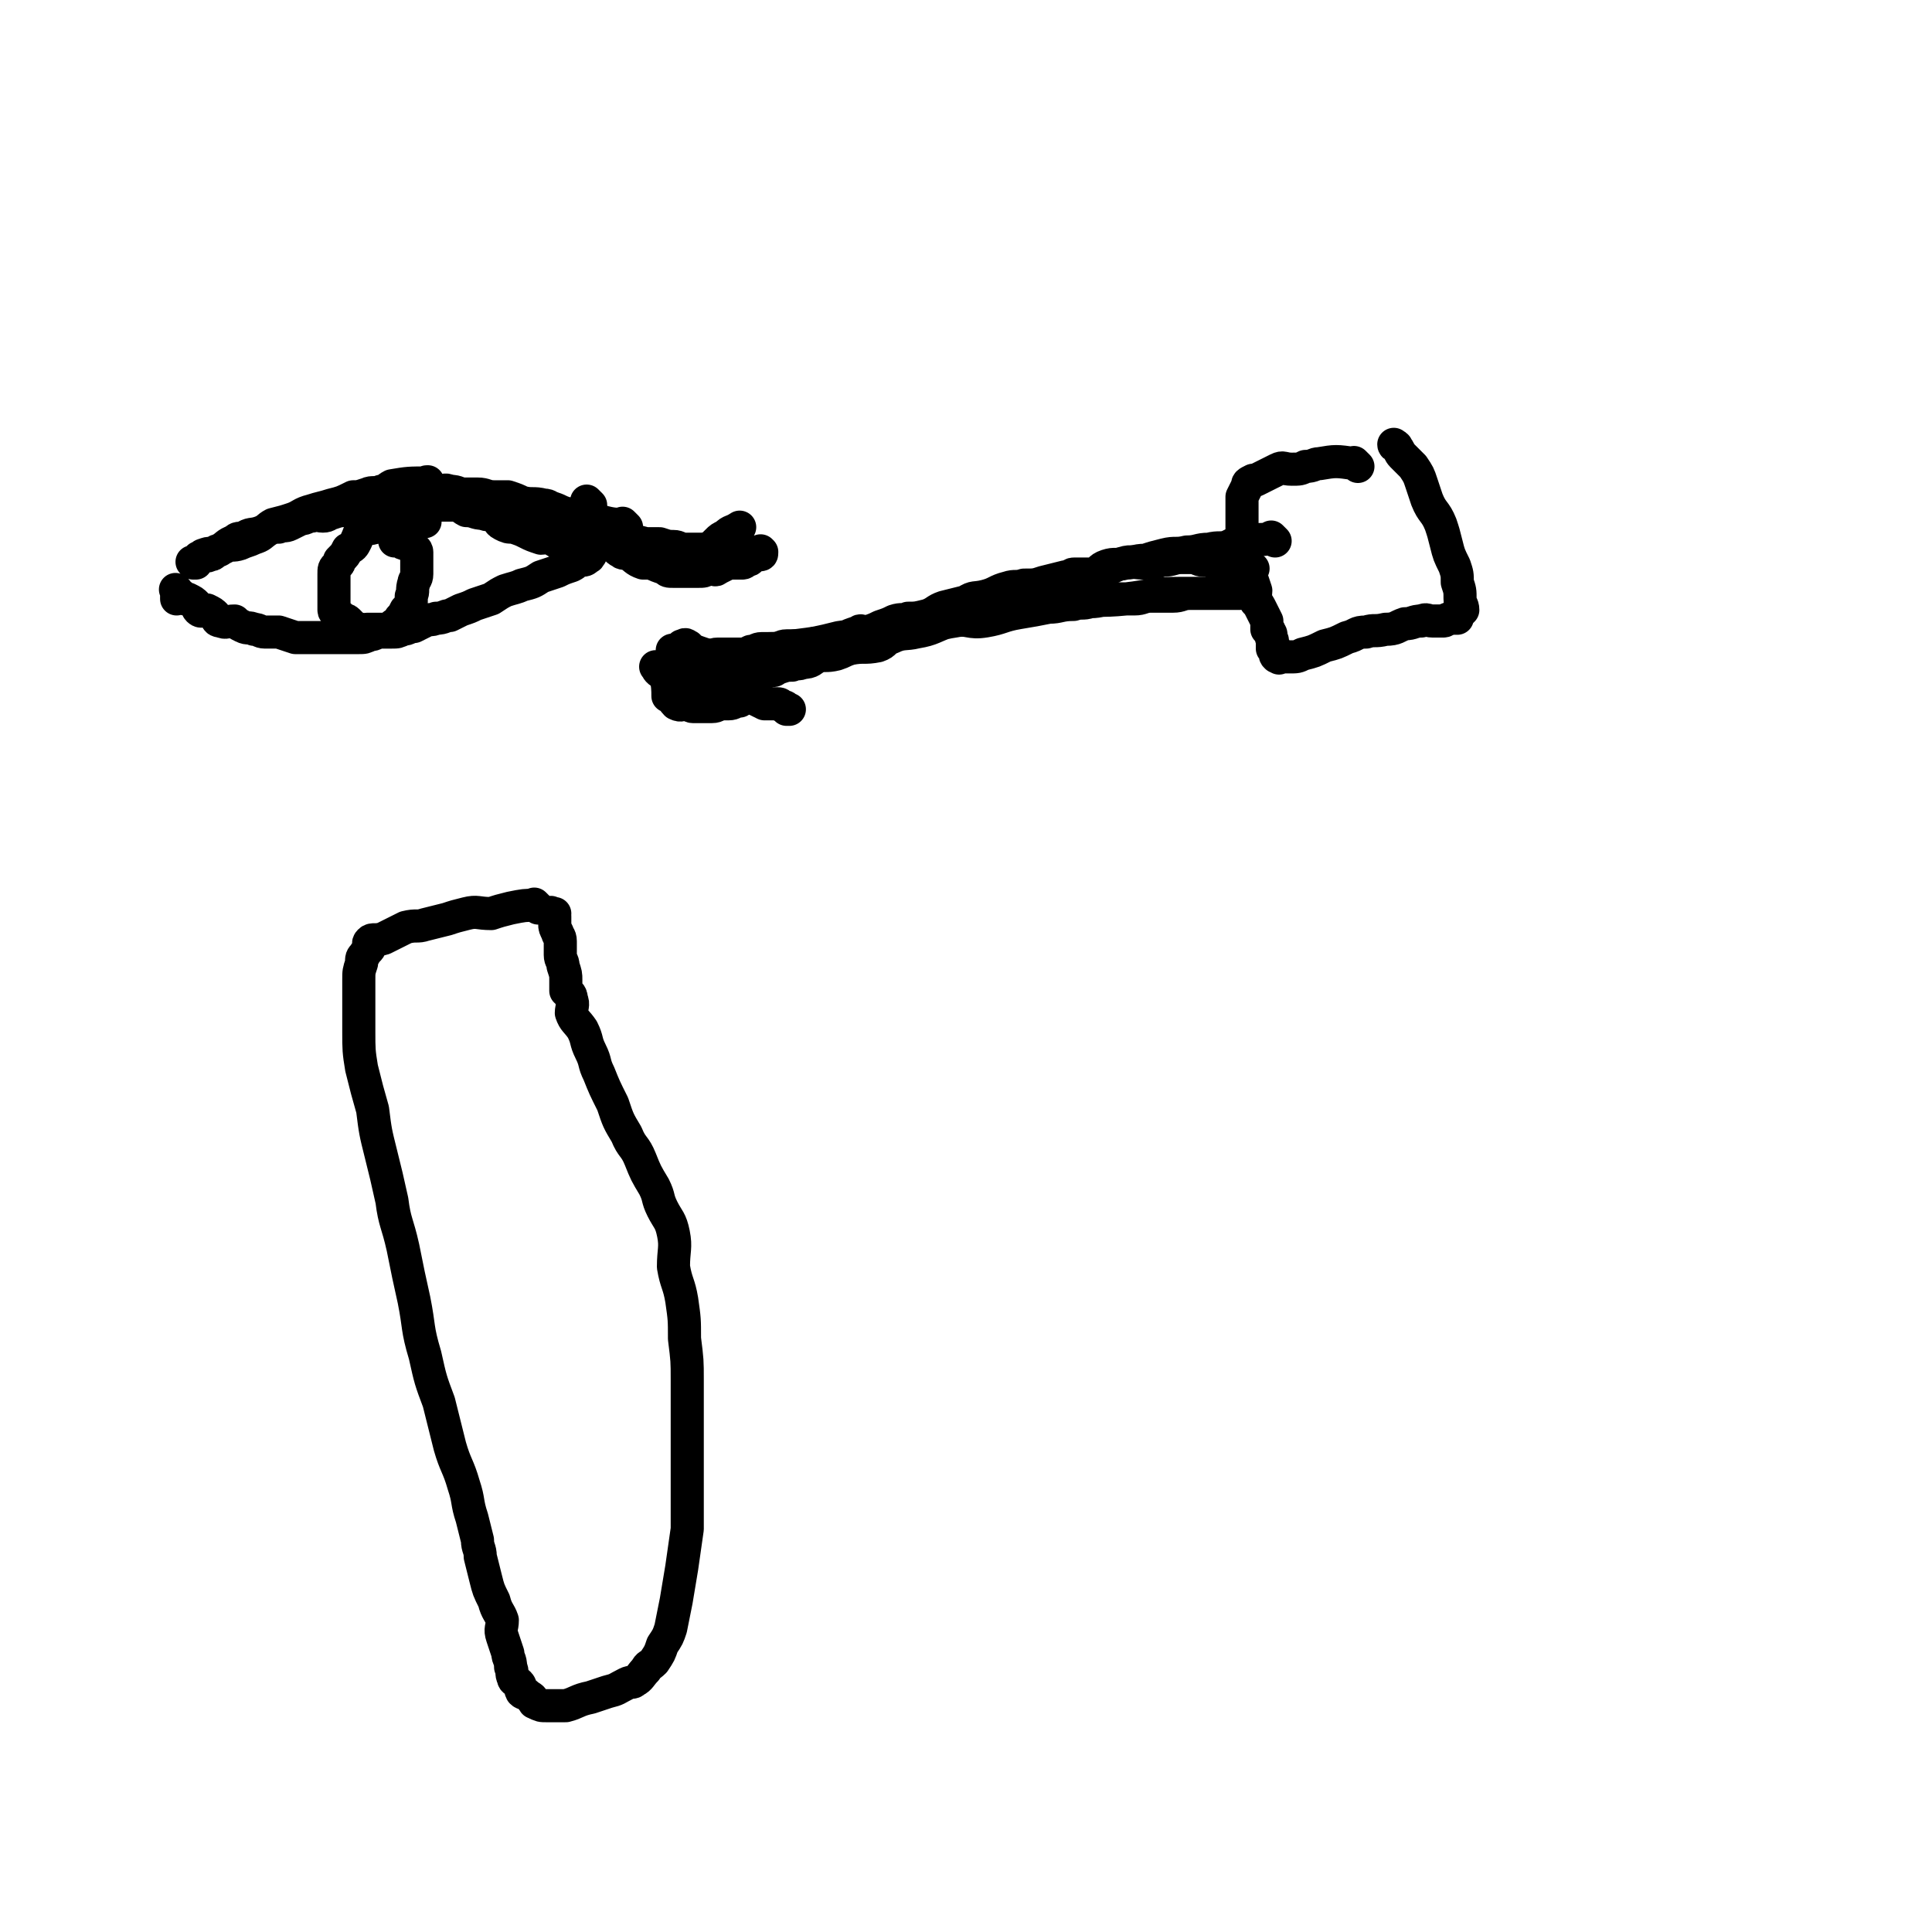
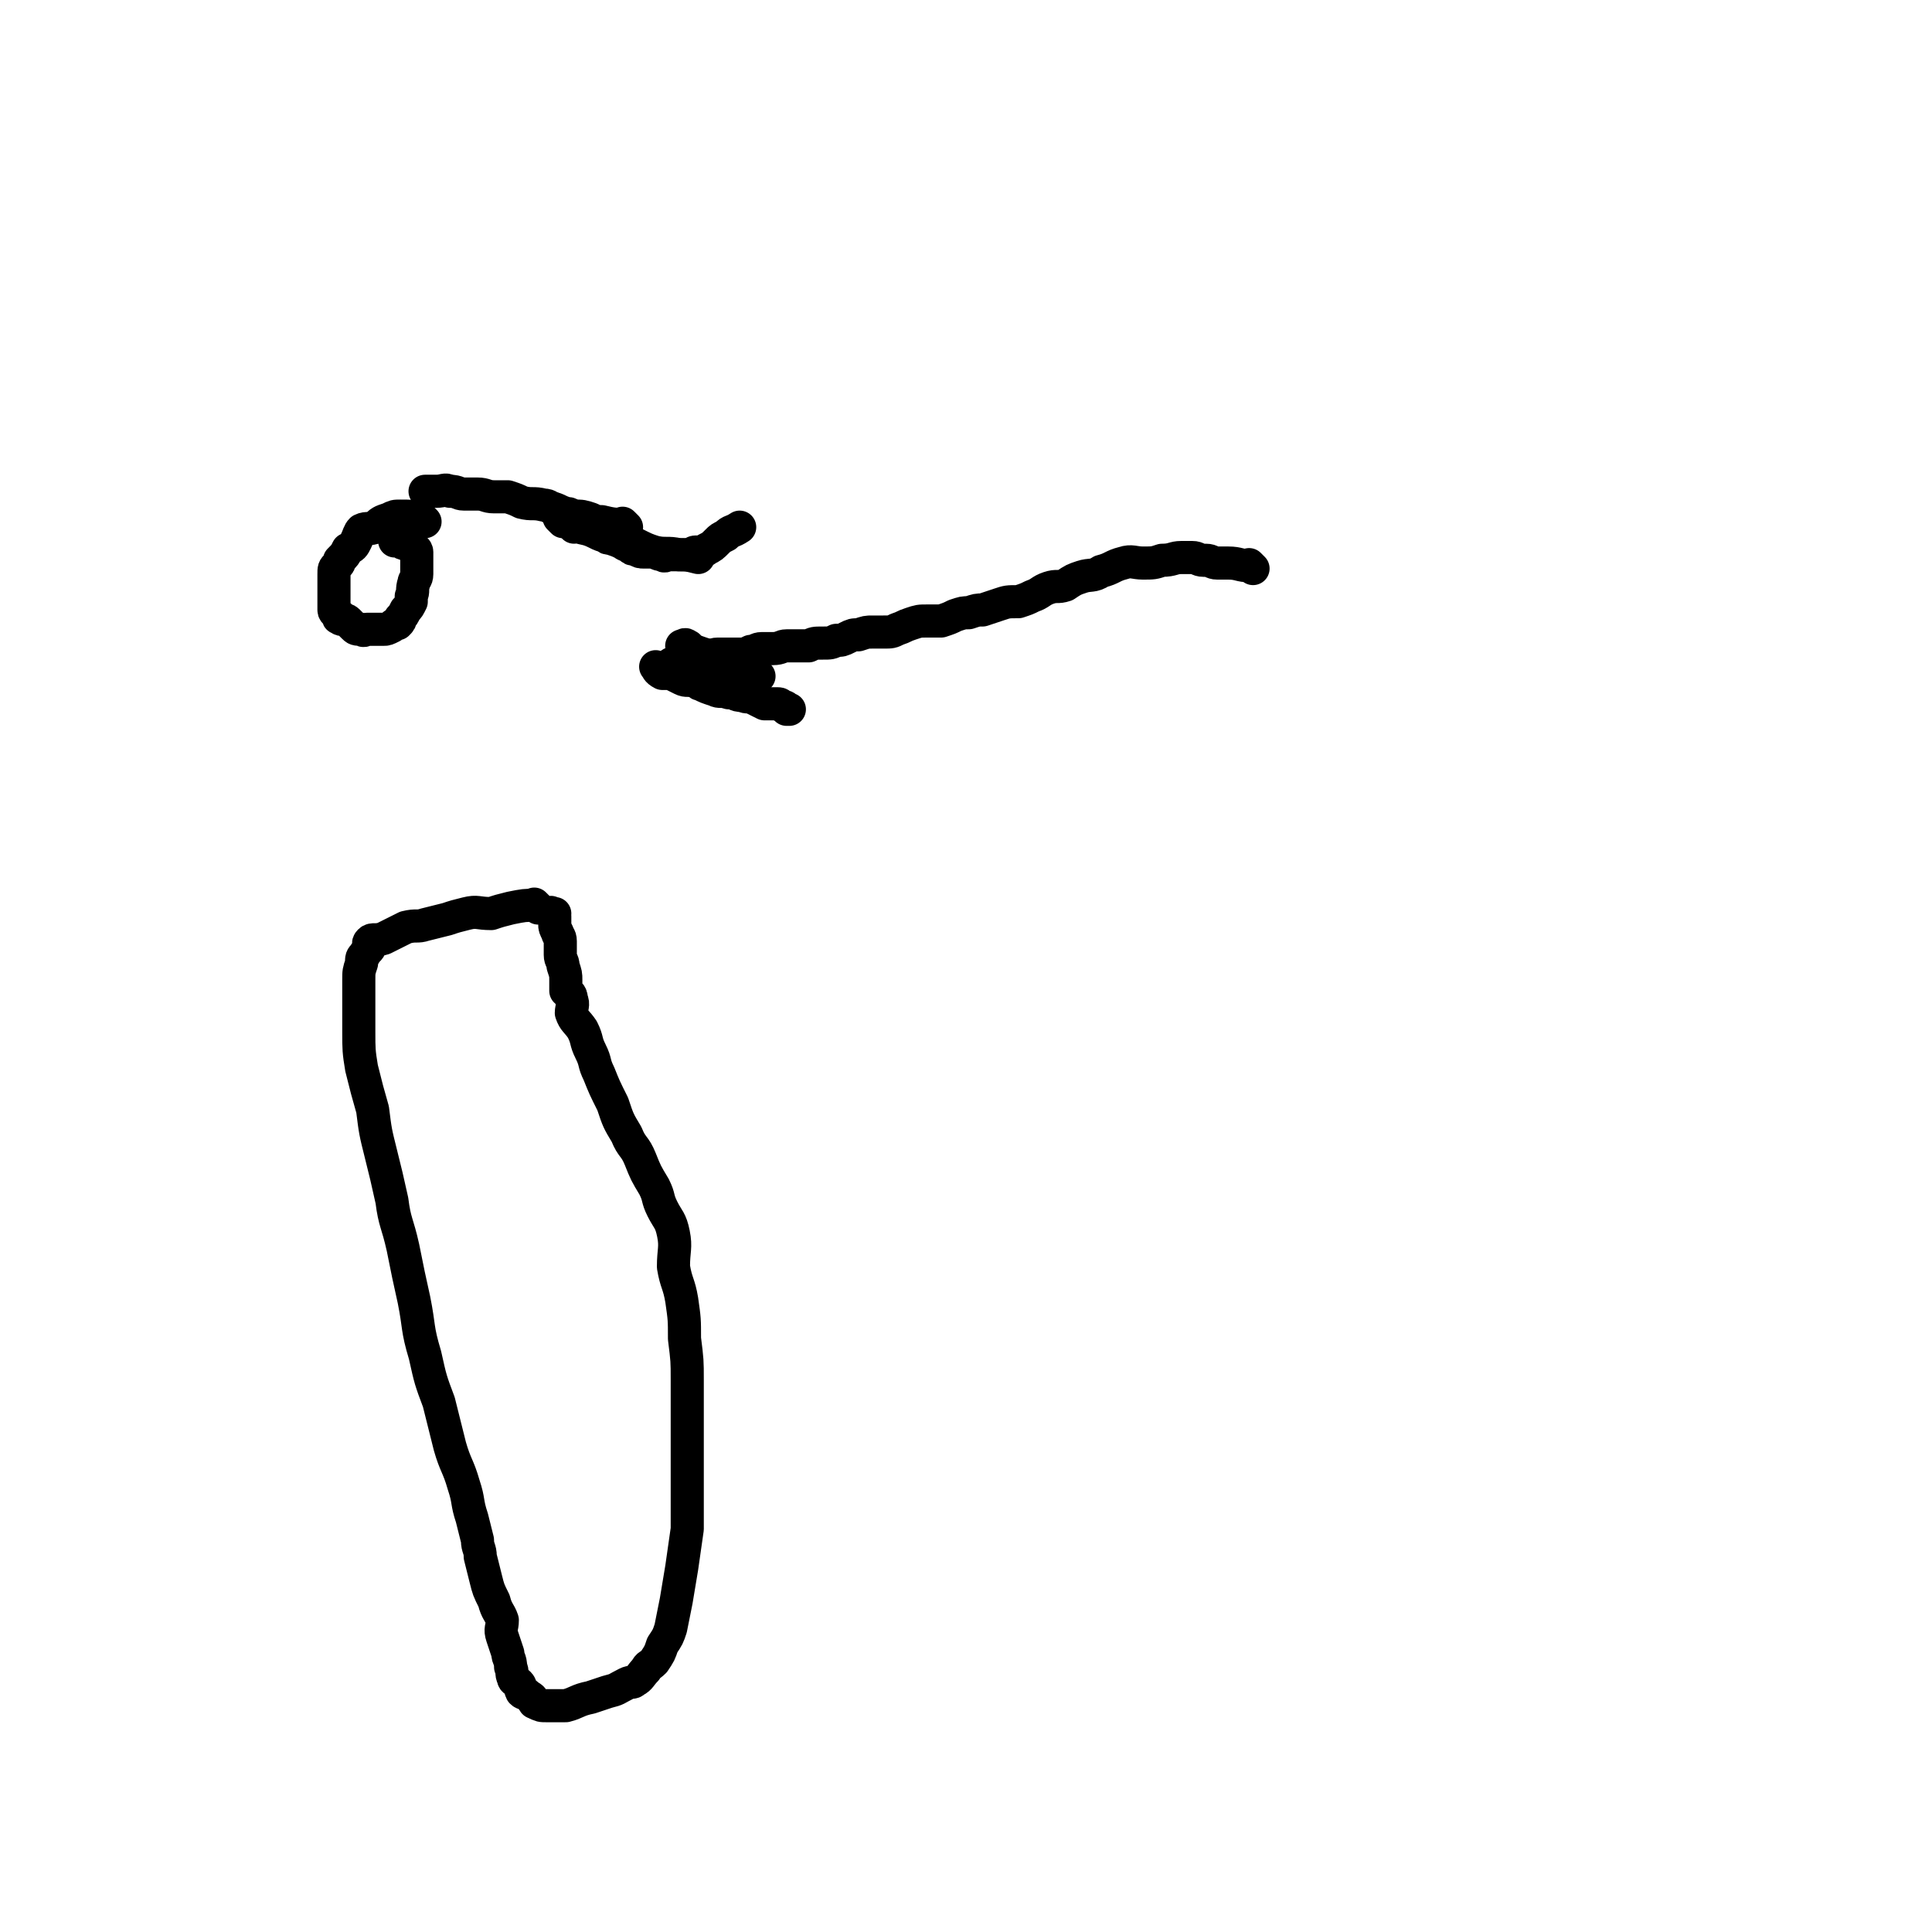
<svg xmlns="http://www.w3.org/2000/svg" viewBox="0 0 700 700" version="1.1">
  <g fill="none" stroke="#000000" stroke-width="12" stroke-linecap="round" stroke-linejoin="round">
    <path d="M195,329c-1,-1 -1,-1 -1,-1 -1,-1 0,0 0,0 0,0 0,0 0,0 0,0 0,0 0,0 -1,-1 0,0 0,0 0,0 0,0 0,0 -4,0 -4,0 -9,1 -4,1 -4,1 -7,2 -5,0 -5,-1 -9,0 -4,1 -4,1 -7,2 -4,1 -4,1 -8,2 -3,1 -3,0 -7,1 -2,1 -2,1 -4,2 -2,1 -2,1 -4,2 -3,1 -4,0 -5,1 -1,1 0,1 0,2 0,1 -1,1 -2,3 -1,1 -1,1 -1,3 -1,3 -1,3 -1,6 0,4 0,4 0,8 0,5 0,5 0,11 0,6 0,7 1,13 2,8 2,8 4,15 1,8 1,8 3,16 2,8 2,8 4,17 1,8 2,8 4,17 2,10 2,10 4,19 2,10 1,10 4,20 2,9 2,9 5,17 2,8 2,8 4,16 2,7 3,7 5,14 2,6 1,6 3,12 1,4 1,4 2,8 0,3 1,3 1,6 1,4 1,4 2,8 1,4 1,4 3,8 1,4 2,4 3,7 0,3 -1,3 0,6 1,3 1,3 2,6 0,2 1,2 1,5 1,2 0,2 1,4 0,1 1,1 2,2 1,1 0,1 1,3 1,1 1,0 2,1 1,1 2,1 2,2 1,0 0,1 1,1 2,1 2,1 4,1 2,0 2,0 3,0 2,0 2,0 4,0 4,-1 4,-2 9,-3 3,-1 3,-1 6,-2 4,-1 3,-1 7,-3 2,-1 2,0 3,-1 2,-1 2,-2 4,-4 1,-2 1,-1 3,-3 2,-3 2,-3 3,-6 2,-3 2,-3 3,-6 1,-5 1,-5 2,-10 1,-6 1,-6 2,-12 1,-7 1,-7 2,-14 0,-7 0,-7 0,-15 0,-6 0,-6 0,-13 0,-6 0,-6 0,-13 0,-6 0,-6 0,-13 0,-7 0,-7 -1,-15 0,-7 0,-7 -1,-14 -1,-6 -2,-6 -3,-12 0,-6 1,-7 0,-12 -1,-5 -2,-5 -4,-9 -2,-4 -1,-4 -3,-8 -3,-5 -3,-5 -5,-10 -2,-5 -3,-4 -5,-9 -3,-5 -3,-5 -5,-11 -3,-6 -3,-6 -5,-11 -2,-4 -1,-4 -3,-8 -2,-4 -1,-4 -3,-8 -2,-3 -3,-3 -4,-6 0,-2 1,-3 0,-5 0,-2 -1,-2 -2,-3 0,-2 0,-2 0,-4 0,-2 0,-2 -1,-5 0,-2 -1,-2 -1,-4 0,-3 0,-3 0,-5 0,-2 -1,-2 -1,-3 -1,-2 -1,-2 -1,-3 0,-1 0,-2 0,-3 0,-1 -1,-1 -1,-1 0,0 0,0 0,0 0,0 0,0 0,0 0,0 0,0 0,0 -1,-1 0,0 0,0 0,0 1,0 1,0 " />
-     <path d="M492,169c-1,-1 -1,-1 -1,-1 -1,-1 0,0 0,0 0,0 0,0 0,0 0,0 0,0 0,0 -1,-1 0,0 0,0 0,0 0,0 0,0 0,0 0,0 0,0 -7,-1 -7,-1 -13,0 -2,0 -2,1 -5,1 -2,1 -2,1 -5,1 -3,0 -3,-1 -5,0 -2,1 -2,1 -4,2 -2,1 -2,1 -4,2 -1,0 -1,0 -1,0 -2,1 -2,1 -2,2 -1,2 -1,2 -2,4 0,2 0,2 0,4 0,2 0,2 0,3 0,3 0,3 0,6 0,2 0,3 0,5 0,3 1,2 1,5 1,2 1,2 2,5 1,3 1,3 2,6 0,2 -1,2 0,4 1,1 1,1 2,3 1,2 1,2 2,4 0,1 0,1 0,3 0,0 1,0 1,1 1,1 0,1 1,3 0,1 0,1 0,3 0,0 1,0 1,0 0,1 0,1 0,2 0,1 1,1 1,1 1,1 0,0 0,0 0,0 0,0 0,0 0,0 -1,0 0,0 0,-1 0,0 1,0 0,0 0,0 0,0 1,0 1,0 3,0 3,0 3,0 5,-1 4,-1 4,-1 8,-3 4,-1 4,-1 8,-3 4,-1 3,-2 7,-2 3,-1 3,0 7,-1 4,0 4,-1 7,-2 3,0 3,-1 6,-1 2,-1 2,0 4,0 1,0 1,0 3,0 1,0 1,0 1,0 1,0 1,-1 3,-1 1,0 1,0 2,0 0,0 0,-1 0,-1 0,-1 0,-1 1,-1 0,0 0,0 1,-1 0,0 0,0 0,0 0,-2 -1,-2 -1,-4 0,-3 0,-3 -1,-6 0,-3 0,-3 -1,-6 -2,-4 -2,-4 -3,-8 -1,-4 -1,-4 -2,-7 -2,-5 -3,-4 -5,-9 -1,-3 -1,-3 -2,-6 -1,-3 -1,-3 -3,-6 -2,-2 -2,-2 -4,-4 -1,-1 -1,-2 -2,-3 0,-1 -1,0 -1,-1 0,0 0,0 0,0 0,0 0,0 0,0 0,0 0,0 0,0 " />
    <path d="M454,206c-1,-1 -1,-1 -1,-1 -1,-1 0,0 0,0 0,0 0,0 0,0 0,0 0,0 0,0 -1,-1 0,0 0,0 0,0 0,0 0,0 -4,0 -4,-1 -8,-1 -2,0 -2,0 -4,0 -2,0 -2,-1 -4,-1 -1,0 -1,0 -1,0 -2,0 -2,-1 -4,-1 -2,0 -2,0 -4,0 -3,0 -3,1 -7,1 -3,1 -3,1 -7,1 -3,0 -4,-1 -7,0 -4,1 -4,2 -8,3 -3,2 -4,1 -7,2 -3,1 -3,1 -6,3 -3,1 -3,0 -6,1 -3,1 -3,2 -6,3 -2,1 -2,1 -5,2 -4,0 -4,0 -7,1 -3,1 -3,1 -6,2 -2,0 -2,0 -5,1 -2,0 -2,0 -5,1 -2,1 -2,1 -5,2 -2,0 -2,0 -5,0 -3,0 -3,0 -6,1 -3,1 -2,1 -5,2 -2,1 -2,1 -5,1 -2,0 -2,0 -4,0 -2,0 -2,0 -5,1 -2,0 -2,0 -4,1 -2,1 -2,1 -4,1 -2,1 -2,1 -5,1 -3,0 -3,0 -5,1 -2,0 -2,0 -4,0 -2,0 -2,0 -4,0 -2,0 -2,1 -5,1 -2,0 -2,0 -4,0 -2,0 -2,1 -4,1 -2,1 -2,1 -4,1 -2,0 -2,0 -4,0 -2,0 -2,0 -4,0 -2,0 -2,1 -3,1 -1,0 -1,0 -3,0 0,0 0,0 0,0 -1,0 -1,0 -3,0 0,0 0,0 -1,0 -1,0 -1,0 -1,0 0,0 0,0 0,0 0,0 0,0 0,0 0,0 0,0 0,0 -1,-1 0,0 0,0 0,0 0,0 -1,0 0,0 0,0 0,0 0,0 0,0 0,0 0,0 0,0 0,0 -1,-1 0,0 0,0 0,0 0,0 0,0 0,0 0,0 0,0 -1,-1 0,0 0,0 0,0 0,0 0,0 0,0 0,0 0,0 -1,-1 0,0 0,0 0,0 0,0 0,0 0,0 0,0 0,0 -1,-1 0,0 0,0 0,0 0,0 0,0 0,0 0,0 0,0 -1,-1 0,0 0,0 0,0 0,0 0,0 0,0 0,0 0,0 -1,-1 0,0 0,0 0,0 0,0 0,0 0,0 0,0 0,0 -1,-1 0,0 0,0 0,0 0,0 0,0 0,0 0,0 0,0 -1,-1 0,0 0,0 0,0 0,0 0,0 0,0 0,0 0,0 -1,-1 0,0 0,0 0,0 0,0 0,0 0,0 0,0 0,0 -1,-1 0,0 0,0 0,0 0,0 0,0 0,0 0,0 0,0 -1,-1 0,0 0,0 0,0 0,0 0,0 0,0 0,0 0,0 -1,-1 0,0 0,0 0,0 0,0 0,0 0,0 0,0 0,0 -1,-1 0,0 0,0 0,0 0,0 0,0 0,0 0,0 0,0 -1,-1 0,0 0,0 0,0 0,0 0,0 0,0 0,0 0,0 -1,-1 0,0 0,0 0,0 0,0 0,0 0,0 0,0 0,0 -1,-1 0,0 0,0 0,0 0,0 0,0 0,0 0,0 0,0 -1,-1 0,0 0,0 0,0 0,0 0,0 0,0 0,0 0,0 -1,-1 0,0 0,0 0,0 0,0 0,0 0,0 0,0 0,0 -1,-1 0,0 0,0 0,0 0,0 0,0 0,0 0,0 0,0 -1,-1 0,0 0,0 0,0 0,0 0,0 0,0 0,0 0,0 -1,-1 0,0 0,0 0,0 0,0 0,0 0,0 0,0 0,0 -1,-1 0,0 0,0 0,0 0,0 0,0 0,0 0,0 0,0 -1,-1 0,0 0,0 0,0 0,0 0,0 0,0 0,0 0,0 -1,-1 0,0 0,0 0,0 0,0 0,0 0,0 0,0 0,0 " />
-     <path d="M462,196c-1,-1 -1,-1 -1,-1 -1,-1 0,0 0,0 0,0 0,0 0,0 0,0 0,0 0,0 -1,-1 0,0 0,0 0,0 0,0 0,0 0,0 0,0 0,0 -1,-1 0,0 0,0 0,0 0,0 0,0 0,0 0,0 0,0 -1,-1 0,0 0,0 -5,1 -6,0 -12,1 -2,1 -2,1 -4,2 -3,1 -3,0 -7,1 -4,0 -4,1 -8,1 -4,1 -4,0 -8,1 -4,1 -4,1 -7,2 -4,0 -4,1 -7,1 -4,1 -4,0 -7,1 -3,1 -2,2 -5,3 -3,0 -3,0 -7,0 -1,0 -1,1 -3,1 -4,1 -4,1 -8,2 -3,1 -3,1 -7,1 -3,1 -3,0 -6,1 -4,1 -4,2 -8,3 -4,1 -4,0 -7,2 -4,1 -4,1 -8,2 -3,1 -3,2 -6,3 -4,1 -4,1 -7,1 -2,1 -2,0 -5,1 -2,1 -2,1 -5,2 -2,1 -2,1 -5,2 -2,0 -2,-1 -3,0 -3,1 -3,1 -5,2 -2,1 -2,0 -5,1 -2,1 -2,1 -5,1 -3,1 -3,1 -6,1 -2,0 -2,0 -5,1 -2,0 -2,0 -5,0 -2,0 -2,0 -4,1 -2,0 -2,0 -4,1 -2,1 -2,1 -4,1 -1,1 -1,0 -2,0 -1,0 -1,0 -3,0 0,0 0,0 0,0 0,0 0,0 -1,0 0,0 0,0 0,0 0,0 1,0 1,0 5,0 5,0 10,-1 7,-1 7,-1 15,-3 8,-1 8,-1 16,-3 8,-1 8,-2 15,-2 7,-1 8,0 15,-1 6,-1 5,-2 12,-3 5,-1 5,1 11,0 6,-1 6,-2 12,-3 6,-1 6,-1 11,-2 4,0 4,-1 9,-1 3,-1 3,0 6,-1 4,0 4,-1 9,-1 3,0 3,0 7,0 3,0 3,-1 6,-1 4,0 4,0 8,0 3,0 3,-1 6,-1 2,0 2,0 5,0 2,0 2,0 4,0 1,0 1,0 1,0 1,0 1,0 2,0 1,0 1,0 2,0 0,0 0,0 0,0 0,0 0,0 1,0 0,0 0,0 1,0 1,0 1,0 1,0 1,0 1,0 1,0 0,0 0,0 0,0 0,0 0,0 0,0 0,0 0,0 0,0 -1,-1 0,0 -1,0 -2,0 -2,0 -4,0 -9,0 -9,0 -17,0 -10,0 -10,1 -19,2 -10,1 -10,0 -19,1 -9,1 -9,2 -18,3 -7,1 -7,1 -15,2 -6,1 -6,1 -12,2 -6,2 -6,3 -12,4 -4,1 -5,0 -9,2 -3,1 -2,2 -5,3 -5,1 -5,0 -10,1 -3,1 -2,1 -5,2 -4,1 -4,0 -7,1 -2,1 -2,2 -5,2 -2,1 -2,0 -4,1 -2,0 -2,0 -5,1 -2,1 -1,1 -3,1 -3,1 -3,0 -5,1 -1,0 -1,0 -2,1 -1,0 -1,0 -2,0 -2,0 -2,0 -3,1 0,0 0,0 0,0 -1,0 -1,0 -1,0 -1,0 -1,0 -1,0 0,0 0,0 0,0 " />
-     <path d="M156,176c-1,-1 -1,-1 -1,-1 -1,-1 0,0 0,0 0,0 0,0 0,0 0,0 0,0 0,0 -1,-1 0,0 0,0 0,0 0,0 0,0 0,0 0,-1 0,0 -7,0 -7,0 -13,1 -2,1 -2,2 -4,2 -2,1 -3,0 -5,1 -3,1 -3,1 -5,1 -4,2 -4,2 -8,3 -3,1 -4,1 -7,2 -4,1 -4,2 -7,3 -3,1 -3,1 -7,2 -2,1 -2,2 -5,3 -3,1 -3,0 -6,2 -2,0 -2,0 -3,1 -3,1 -3,2 -5,3 -1,1 -1,0 -2,1 -1,1 -1,1 -2,1 -1,1 -2,0 -3,1 -1,0 -1,1 -2,1 0,0 0,0 0,0 0,0 0,1 0,1 0,0 0,0 -1,0 0,0 0,0 0,0 0,0 0,0 0,0 -1,-1 0,0 0,0 1,0 1,-1 1,-1 0,0 0,0 0,0 0,0 1,0 1,-1 1,0 1,-1 2,-1 2,-1 2,0 4,-1 2,-1 2,-1 4,-2 2,-1 2,0 5,-1 2,-1 3,-1 5,-2 3,-1 2,-1 5,-3 2,-1 2,-1 4,-1 2,-1 2,0 4,-1 2,-1 2,-1 4,-2 2,0 2,-1 4,-1 2,-1 2,0 4,0 2,0 2,-1 3,-1 3,-1 3,-1 5,-1 3,-1 3,-1 5,-1 3,0 3,-1 6,-1 3,0 3,0 5,0 3,-1 3,-1 5,-1 3,0 3,0 5,0 2,0 2,0 4,0 2,0 2,1 5,1 2,0 2,0 5,0 2,0 2,1 4,2 3,0 3,1 6,1 2,1 2,0 4,1 2,1 1,2 3,3 2,1 2,1 4,1 3,1 3,1 5,2 2,1 2,1 5,2 2,0 2,-1 4,0 1,1 1,1 3,2 1,1 2,0 3,1 1,0 1,1 2,1 1,1 2,1 3,1 0,0 0,0 1,0 0,0 0,0 0,0 1,0 1,0 1,1 0,0 0,0 0,0 0,0 0,0 0,0 0,0 -1,0 0,0 0,-1 0,0 1,0 0,0 0,0 0,0 0,0 0,0 0,0 -1,-1 0,0 0,0 0,0 0,0 0,0 0,0 0,0 0,0 -1,-1 0,0 0,0 0,0 0,0 0,0 0,0 0,-1 0,0 -1,0 0,1 -1,1 -1,1 -1,1 -3,1 -2,1 -1,1 -3,2 -3,1 -3,1 -5,2 -3,1 -3,1 -6,2 -3,2 -3,2 -7,3 -2,1 -3,1 -6,2 -2,1 -2,1 -5,3 -3,1 -3,1 -6,2 -2,1 -2,1 -5,2 -2,1 -2,1 -4,2 -2,0 -2,1 -5,1 -2,1 -2,0 -4,1 -2,1 -2,1 -4,2 -2,0 -2,1 -4,1 -2,1 -2,1 -4,1 -2,0 -2,0 -4,0 -2,0 -2,1 -4,1 -2,1 -2,1 -4,1 -2,0 -2,0 -4,0 -3,0 -3,0 -6,0 -2,0 -2,0 -3,0 -2,0 -2,0 -5,0 -2,0 -3,0 -5,0 -3,-1 -3,-1 -6,-2 -2,0 -3,0 -5,0 -2,0 -2,-1 -4,-1 -2,-1 -2,0 -4,-1 -2,-1 -2,-1 -3,-2 -3,0 -3,1 -5,0 -2,0 -1,-1 -2,-2 -1,-1 -1,-1 -3,-2 -1,0 -2,1 -3,0 -1,-1 0,-1 -1,-2 -1,-1 -1,-1 -3,-2 -1,0 -1,0 -1,0 -1,0 -1,-1 -1,-1 -1,-1 -1,0 -2,-1 0,0 0,0 0,-1 0,0 0,0 0,0 0,0 0,0 0,0 0,0 0,0 0,0 -1,-1 0,0 0,0 0,1 0,1 0,3 0,0 0,0 0,0 " />
    <path d="M154,189c-1,-1 -1,-1 -1,-1 -1,-1 0,0 0,0 0,0 0,0 0,0 0,0 0,0 0,0 -1,-1 0,0 0,0 0,0 0,0 0,0 0,0 0,0 0,0 -4,-1 -4,-1 -8,-1 -2,0 -2,0 -4,1 -3,1 -3,1 -5,3 -2,1 -3,0 -5,1 -1,1 -1,2 -2,4 -1,2 -1,2 -3,3 -1,2 -1,2 -3,4 0,1 0,1 -1,2 -1,1 -1,1 -1,3 0,1 0,1 0,3 0,1 0,1 0,3 0,1 0,1 0,3 0,1 0,1 0,1 0,2 0,2 0,3 0,1 1,1 2,2 0,0 -1,1 0,1 1,1 2,0 3,1 1,1 1,1 2,2 1,1 1,1 3,1 1,1 1,0 2,0 1,0 1,0 3,0 1,0 1,0 3,0 0,0 0,0 0,0 1,0 1,0 3,-1 1,-1 1,-1 2,-1 1,-1 1,-1 1,-2 1,-1 1,-1 2,-3 1,-1 1,-1 2,-3 0,-1 0,-1 0,-2 1,-2 0,-2 1,-5 0,-1 1,-1 1,-3 0,-2 0,-2 0,-3 0,-2 0,-2 0,-3 0,-1 0,-1 0,-2 0,0 0,0 0,0 0,0 0,-1 -1,-1 0,0 -1,0 -1,-1 0,0 0,0 0,0 -1,-1 -1,-1 -2,-1 -1,0 -1,0 -2,-1 0,0 0,0 -1,0 -1,0 -1,0 -1,0 0,0 0,0 0,-1 " />
    <path d="M208,191c-1,-1 -1,-1 -1,-1 -1,-1 0,0 0,0 0,0 0,0 0,0 0,0 0,0 0,0 -1,-1 0,0 0,0 0,0 0,0 0,0 0,0 0,0 0,0 -1,-1 0,0 0,0 0,0 0,0 0,0 0,0 0,0 0,0 -1,-1 0,0 0,0 0,0 0,0 0,0 0,0 0,0 0,0 -1,-1 0,0 0,0 0,0 0,0 0,0 0,0 0,0 0,0 -1,-1 0,0 0,0 0,0 0,0 0,0 5,2 5,1 9,3 2,1 2,1 3,1 1,1 1,1 2,1 3,1 3,1 5,2 1,1 1,0 2,1 1,1 1,1 2,1 2,1 2,1 3,1 1,0 1,0 3,0 2,0 2,1 4,1 1,1 1,0 2,0 2,0 2,0 4,0 1,0 1,0 3,0 2,0 2,-1 3,-1 2,0 3,0 4,-1 2,-1 2,-1 4,-3 1,-1 1,-1 3,-2 2,-2 2,-1 5,-3 0,0 0,0 0,0 " />
-     <path d="M245,237c-1,-1 -1,-1 -1,-1 -1,-1 0,0 0,0 0,0 0,0 0,0 0,0 0,0 0,0 -1,-1 0,0 0,0 0,0 0,0 0,0 0,0 0,0 0,0 -1,-1 0,0 0,0 0,0 0,0 0,0 0,0 0,0 0,0 -1,-1 0,0 0,0 -1,4 -1,4 -3,8 0,0 0,0 0,0 1,4 1,6 1,8 0,1 0,-2 0,-2 1,1 1,3 3,5 2,1 2,0 4,0 1,0 1,1 2,1 1,0 1,0 3,0 2,0 2,0 4,0 2,0 2,-1 3,-1 2,0 2,0 3,0 2,0 2,-1 4,-1 1,-1 1,-1 2,-1 1,0 1,0 2,-1 1,-1 1,-1 1,-1 0,0 0,0 0,0 0,0 0,-1 1,-1 0,0 0,0 0,0 0,-1 -1,-1 -1,-1 -1,-1 -1,0 -1,-1 0,-1 0,-1 -1,-2 -1,0 -2,0 -3,0 -2,0 -2,-1 -4,-1 -1,0 -1,0 -2,0 -1,0 -1,-1 -2,-1 -1,0 -1,0 -2,0 0,0 0,0 0,0 " />
    <path d="M260,245c-1,-1 -1,-1 -1,-1 -1,-1 0,0 0,0 0,0 0,0 0,0 0,0 0,0 0,0 -1,-1 0,0 0,0 0,0 0,0 0,0 0,0 0,0 0,0 -1,-1 0,0 0,0 0,0 0,0 0,0 0,0 0,0 0,0 -2,-1 -2,-1 -4,-2 -3,-1 -2,-1 -5,-2 -2,-1 -3,0 -5,0 -2,0 -2,1 -4,2 -1,0 -1,0 -1,0 0,0 0,0 -1,0 0,0 0,0 -1,0 0,0 0,0 0,0 0,0 -1,-1 0,0 0,0 0,1 2,2 1,0 1,0 3,0 2,1 2,1 4,2 2,1 2,0 5,1 1,0 1,1 2,1 2,1 2,1 5,2 2,1 2,0 5,1 3,0 2,1 5,1 2,1 2,0 4,1 2,1 2,1 4,2 2,0 2,0 4,0 0,0 0,0 1,0 1,0 1,1 2,1 0,0 0,0 0,0 1,0 1,1 1,1 0,0 0,0 0,0 1,0 1,0 1,0 " />
    <path d="M275,245c-1,-1 -1,-1 -1,-1 -1,-1 0,0 0,0 0,0 0,0 0,0 0,0 0,0 0,0 -1,-1 0,0 0,0 -3,-1 -3,-1 -6,-2 -3,-1 -3,-1 -5,-2 -1,-1 -1,0 -3,-1 -3,-1 -2,-1 -5,-2 -3,-1 -3,-1 -5,-2 -1,0 0,-1 -1,-1 -1,-1 -1,0 -2,0 0,0 0,0 0,0 1,1 1,1 2,1 " />
    <path d="M263,249c-1,-1 -1,-1 -1,-1 -1,-1 0,0 0,0 0,0 0,0 0,0 0,0 0,0 0,0 -1,-1 0,0 0,0 " />
-     <path d="M214,183c-1,-1 -1,-1 -1,-1 -1,-1 0,0 0,0 0,0 0,0 0,0 0,0 0,0 0,0 -1,-1 0,0 0,0 0,0 0,0 0,0 0,0 0,0 0,0 -1,-1 0,0 0,0 0,0 0,0 0,0 0,0 -1,-1 0,0 0,2 1,3 3,6 0,1 0,1 1,2 1,2 2,2 3,4 1,1 1,1 1,2 2,2 2,3 4,4 1,1 2,0 3,1 2,1 2,2 5,3 1,0 1,0 3,0 2,1 2,1 5,2 1,1 1,1 3,1 1,0 1,0 3,0 1,0 1,0 2,0 2,0 2,0 4,0 2,0 2,0 4,-1 2,0 2,1 3,0 2,-1 2,-1 4,-2 1,0 1,0 3,0 1,0 1,0 2,0 1,0 1,-1 2,-1 0,0 1,0 1,-1 0,0 0,0 0,0 1,-1 1,0 2,-1 0,0 0,0 0,0 0,0 1,0 1,0 1,0 1,0 1,-1 0,0 0,0 0,0 0,0 0,0 0,0 -1,-1 0,0 0,0 0,0 0,0 0,0 0,0 0,0 0,0 -1,-1 0,0 0,0 0,0 0,0 0,0 -1,0 -1,0 -1,0 -1,0 -1,0 -1,0 0,0 0,0 -1,0 0,0 0,0 -1,0 -2,0 -2,0 -4,0 -2,0 -2,0 -4,0 -1,0 -1,0 -2,0 -3,0 -2,-1 -5,-1 -2,0 -2,0 -4,0 -3,0 -3,0 -5,0 -2,0 -2,-1 -4,-1 -2,0 -2,0 -5,-1 -3,0 -3,0 -5,0 -4,-1 -4,-1 -7,-2 -2,0 -2,0 -4,0 -3,0 -3,0 -5,0 " />
    <path d="M204,189c-1,-1 -1,-1 -1,-1 -1,-1 0,0 0,0 0,0 0,0 0,0 0,0 0,0 0,0 -1,-1 0,0 0,0 0,0 0,0 0,0 0,0 0,0 0,0 -1,-1 0,0 0,0 0,0 0,0 0,0 0,0 0,0 0,0 -1,-1 0,0 0,0 6,2 6,2 12,4 1,0 2,0 3,1 4,1 4,2 7,3 3,1 3,0 5,1 4,2 4,2 7,3 4,1 5,0 9,1 3,0 3,0 7,1 " />
    <path d="M227,191c-1,-1 -1,-1 -1,-1 -1,-1 0,0 0,0 0,0 0,0 0,0 0,0 0,0 0,0 -1,-1 0,0 0,0 0,0 0,0 0,0 0,0 0,0 0,0 -1,-1 0,0 0,0 0,0 0,0 0,0 0,0 0,0 0,0 -1,-1 0,0 0,0 -3,0 -4,0 -8,-1 -2,0 -2,0 -4,-1 -3,-1 -3,-1 -6,-1 -2,-1 -2,-1 -3,-1 -3,-1 -2,-1 -5,-2 -1,0 -1,-1 -3,-1 -4,-1 -4,0 -8,-1 -2,-1 -2,-1 -5,-2 -2,0 -2,0 -5,0 -3,0 -3,-1 -6,-1 -2,0 -2,0 -5,0 -2,0 -2,-1 -5,-1 -2,-1 -2,0 -5,0 -2,0 -2,0 -3,0 -1,0 -1,0 -1,0 " />
  </g>
</svg>